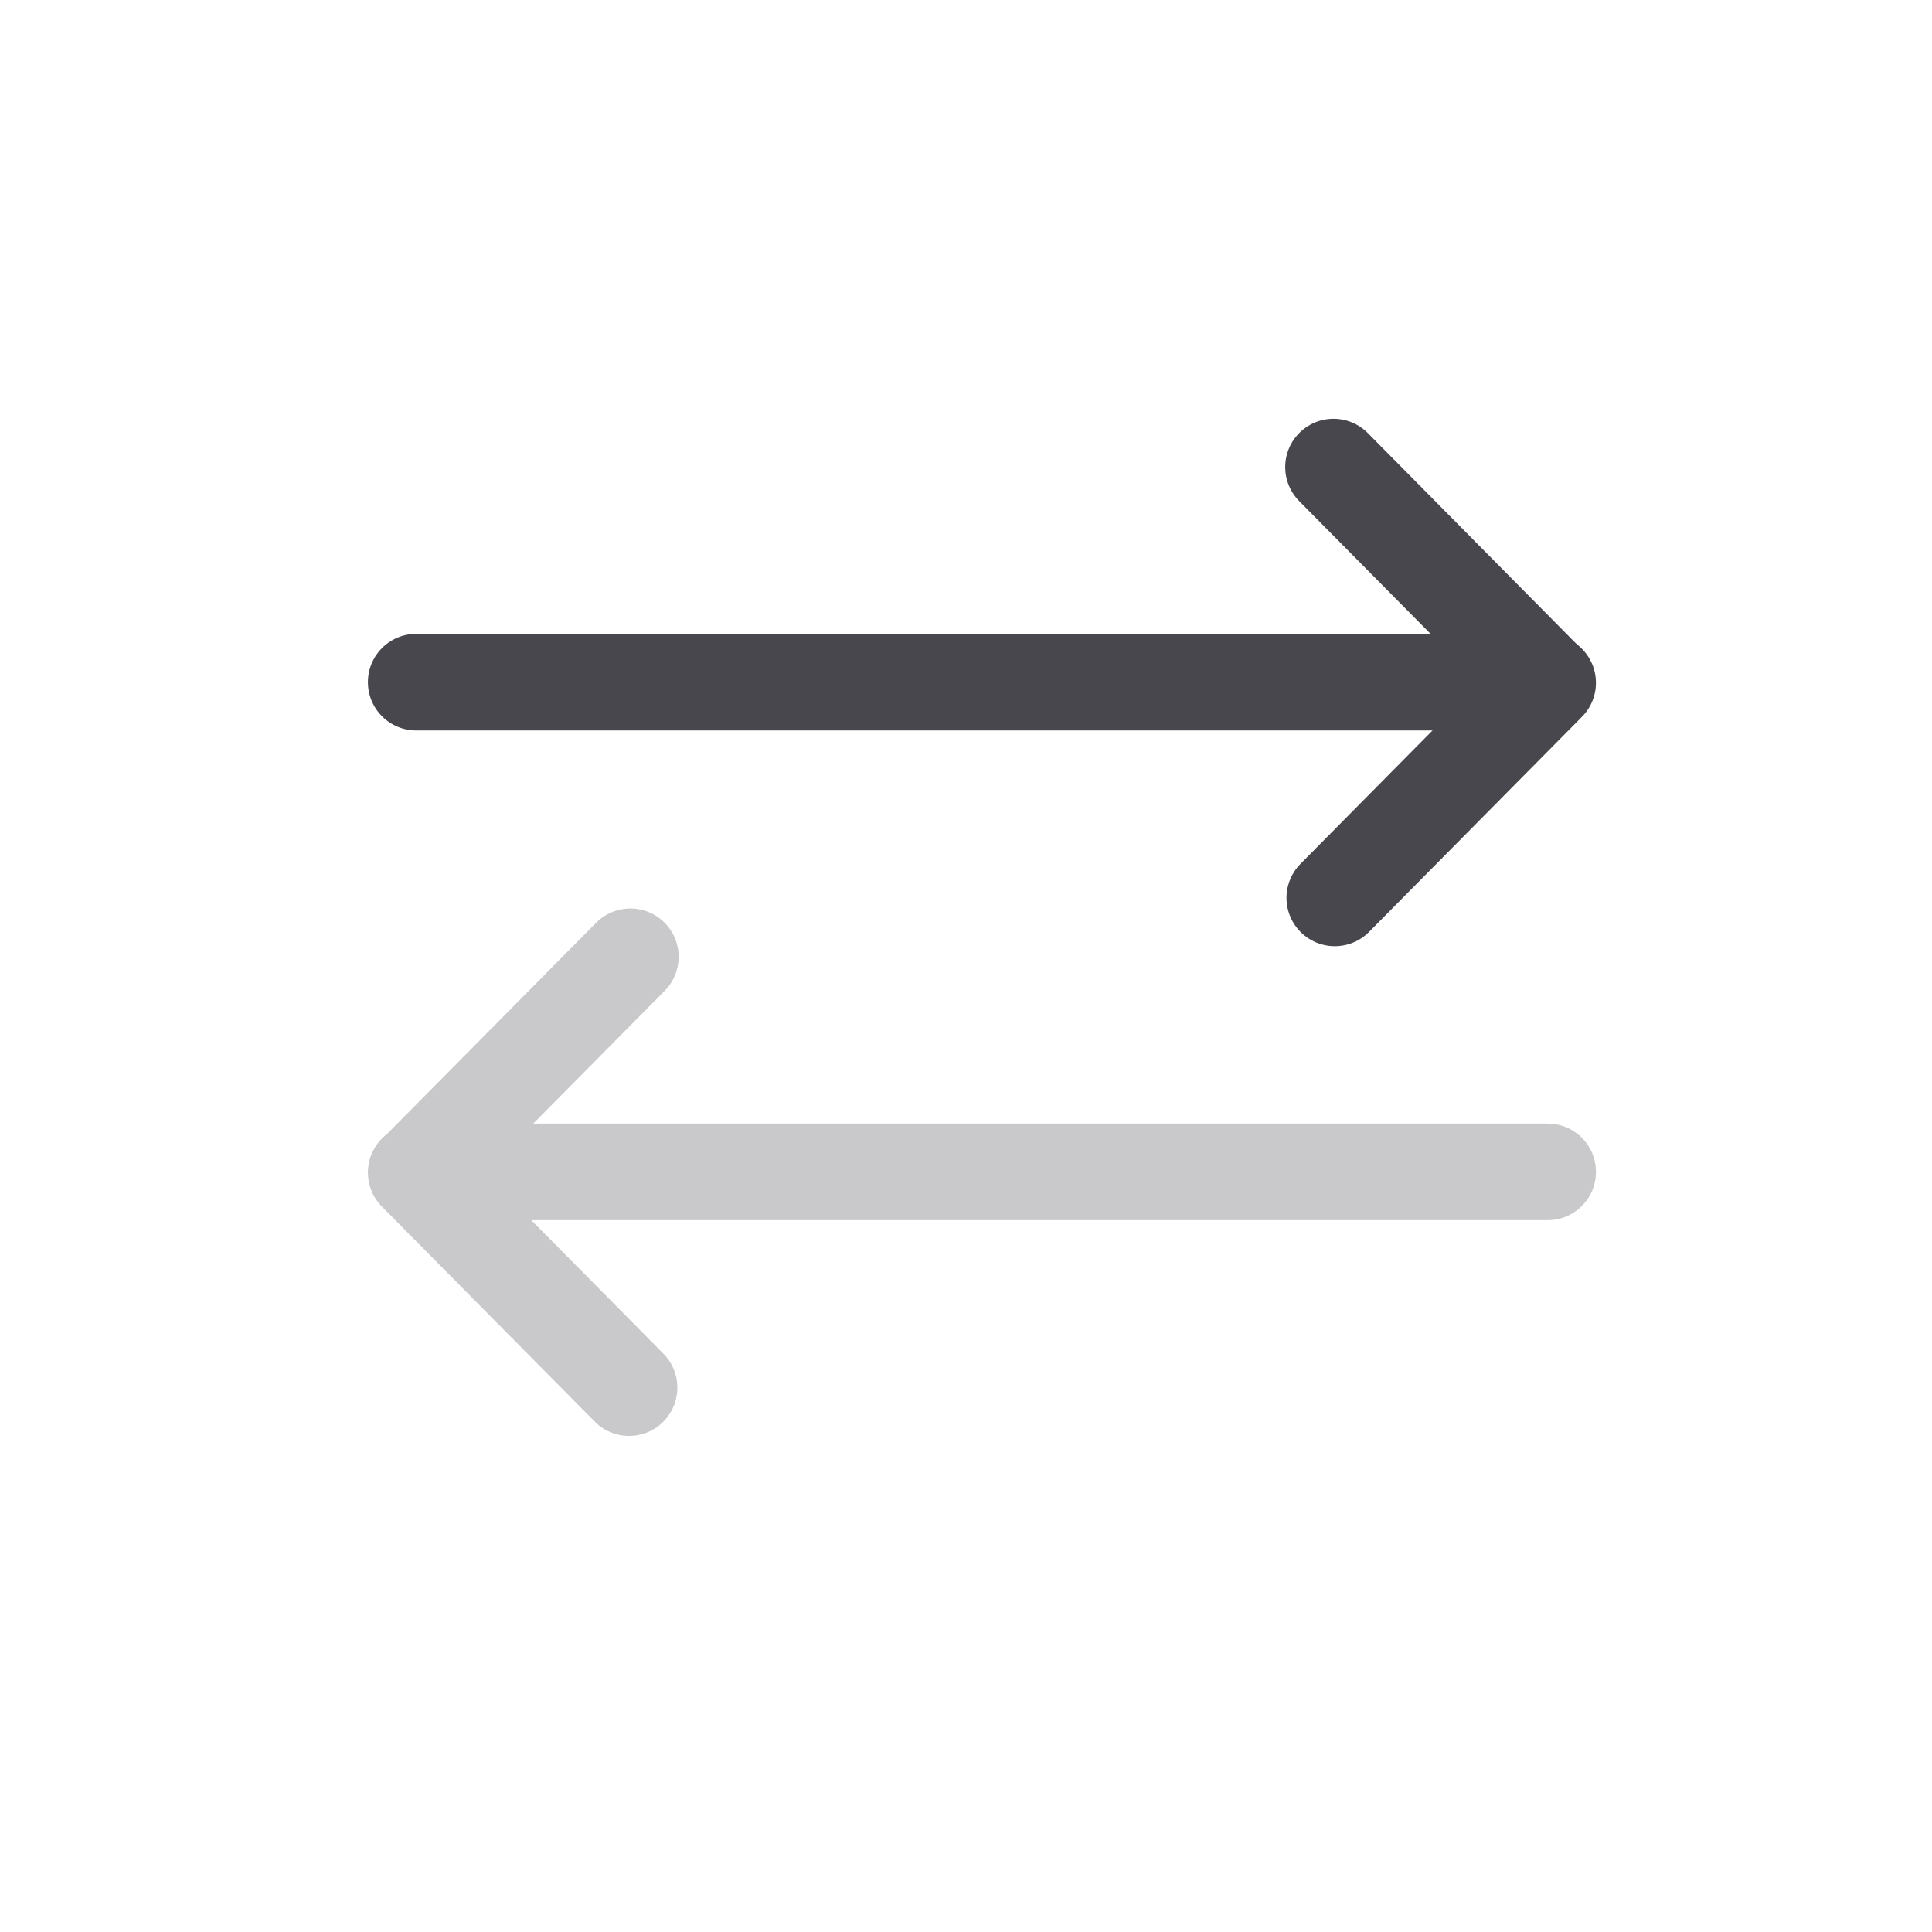
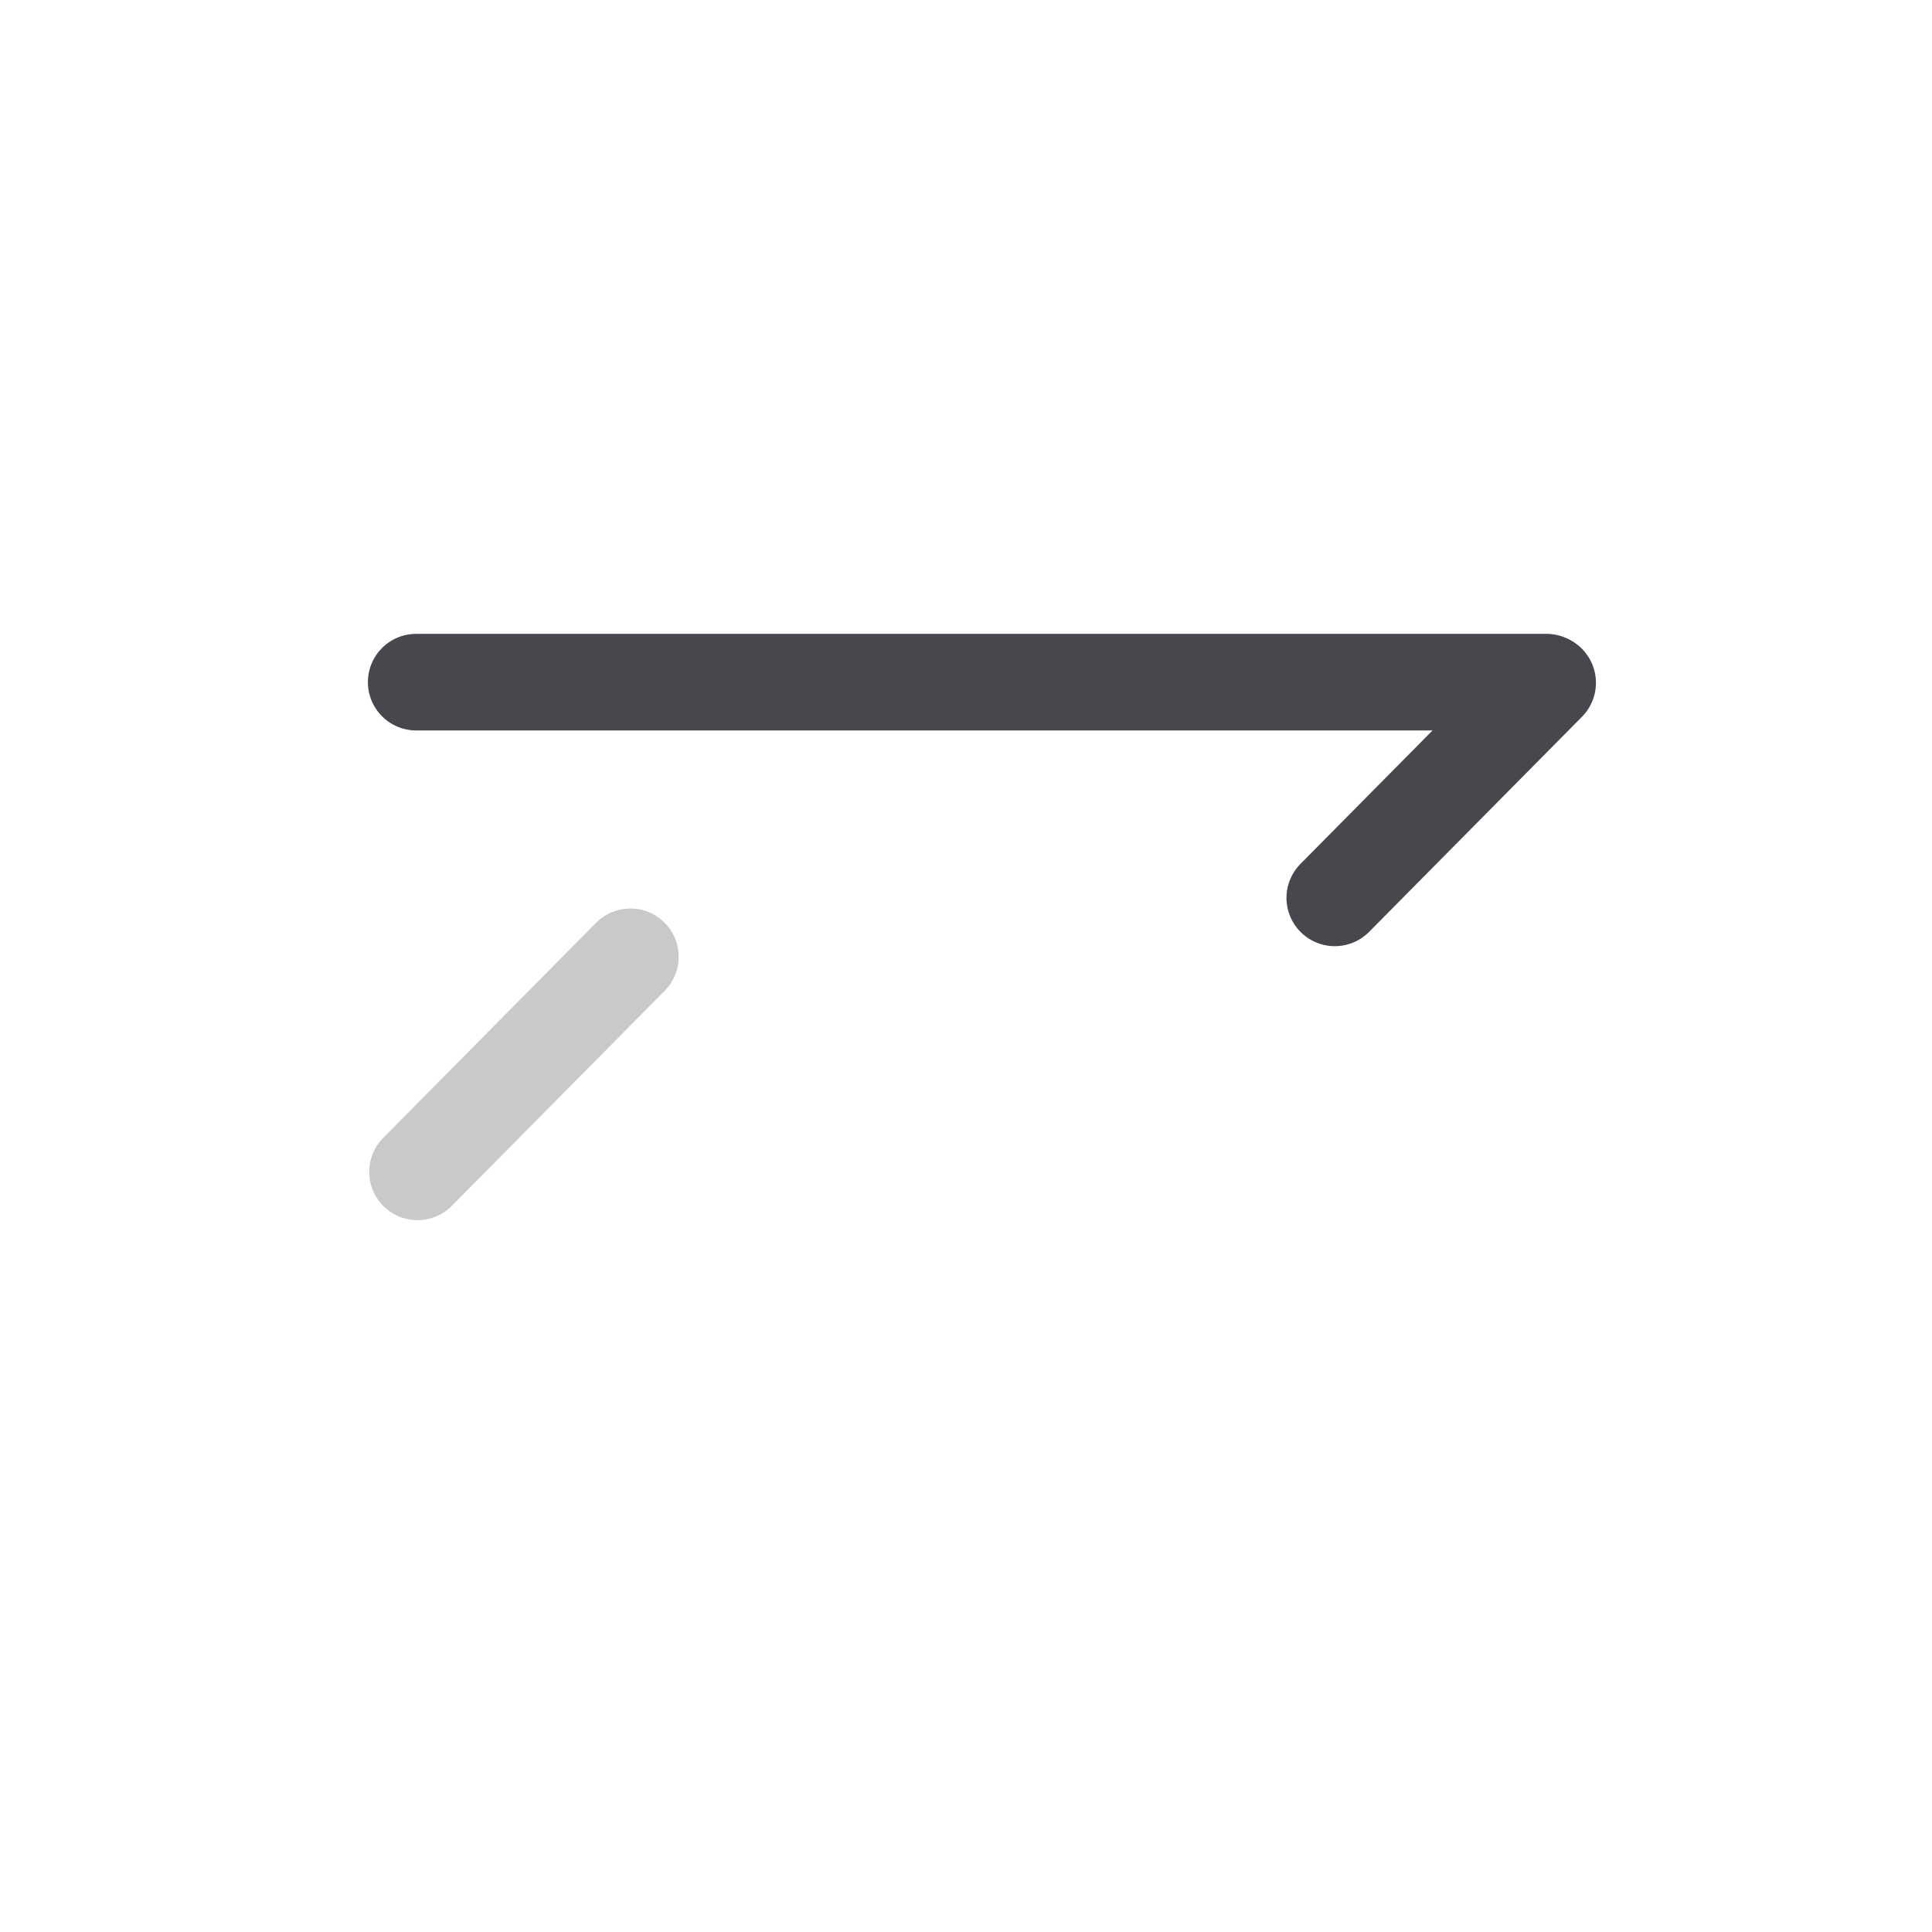
<svg xmlns="http://www.w3.org/2000/svg" id="Layer_1" data-name="Layer 1" viewBox="0 0 500 500">
  <defs>
    <style>.cls-1,.cls-2{fill:none;stroke-linecap:round;stroke-linejoin:round;stroke-width:25px;}.cls-1{stroke:#47474d;}.cls-2{stroke:#c9c9cc;}</style>
  </defs>
  <line class="cls-1" x1="107.71" y1="176.54" x2="400.19" y2="176.54" />
-   <line class="cls-1" x1="345.11" y1="120.88" x2="400.19" y2="176.54" />
  <line class="cls-1" x1="400.53" y1="176.71" x2="345.44" y2="232.37" />
-   <line class="cls-2" x1="400.53" y1="303.28" x2="108.05" y2="303.28" />
  <line class="cls-2" x1="163.14" y1="247.62" x2="108.05" y2="303.28" />
-   <line class="cls-2" x1="107.71" y1="303.46" x2="162.8" y2="359.11" />
</svg>